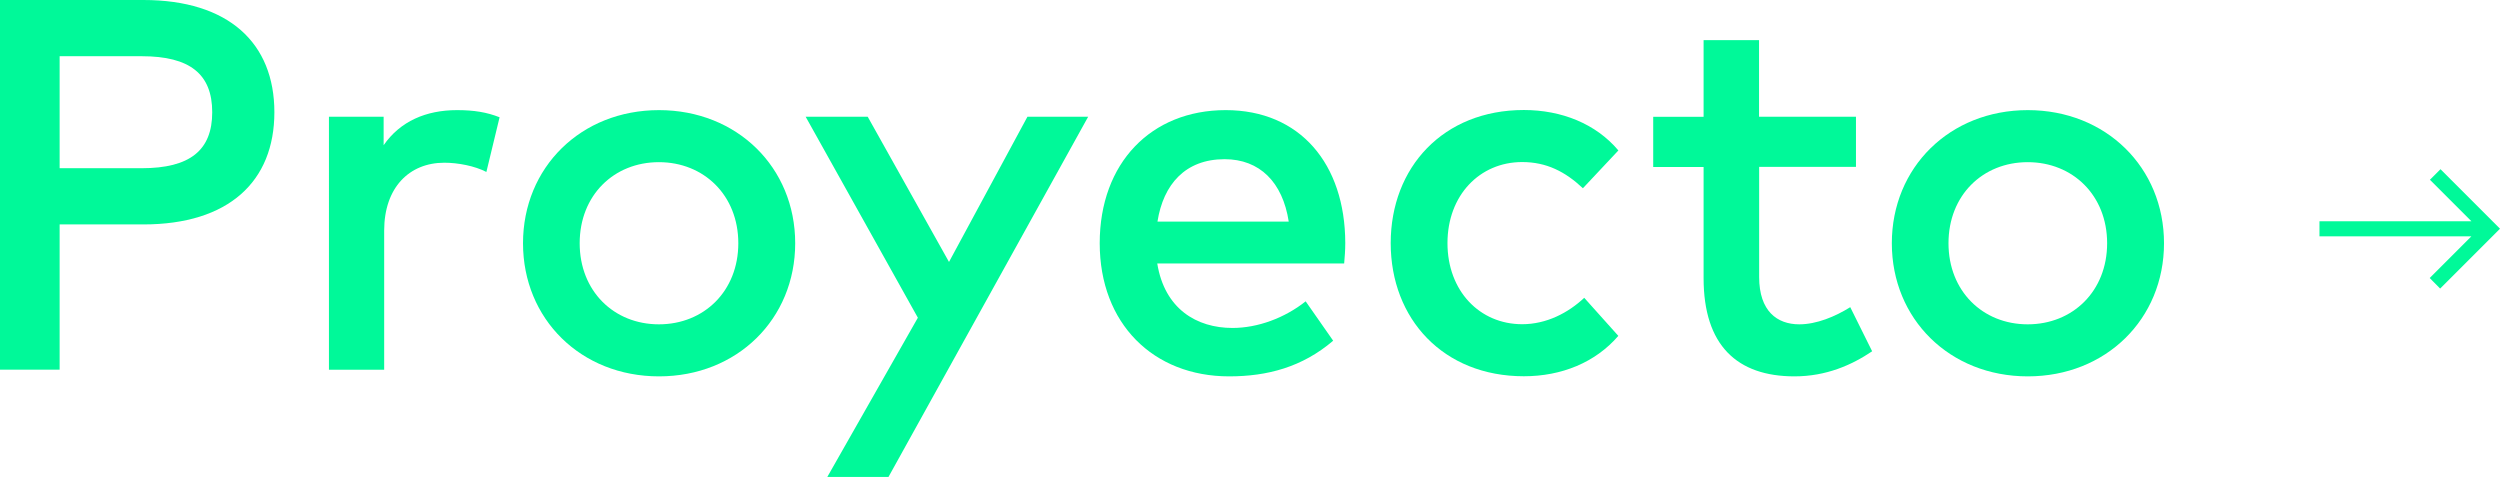
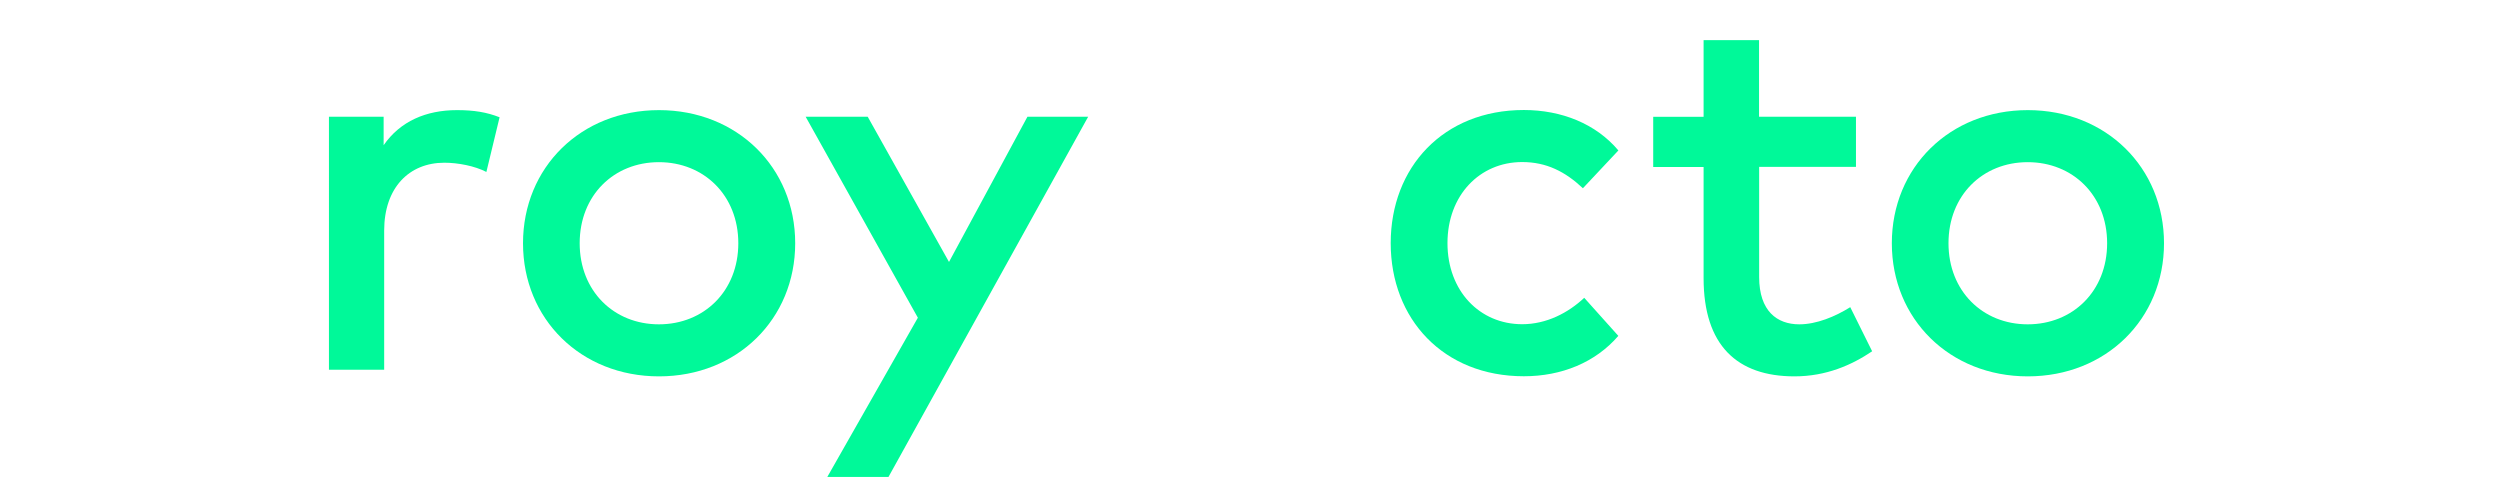
<svg xmlns="http://www.w3.org/2000/svg" id="Capa_2" data-name="Capa 2" viewBox="0 0 227.24 43.35">
  <defs>
    <style>
      .cls-1 {
        fill: #00f999;
        stroke-width: 0px;
      }
    </style>
  </defs>
  <g id="Capa_1-2" data-name="Capa 1">
    <g>
      <g>
-         <path class="cls-1" d="m5.42,20.4v13.2H0V0h13.03c7.75,0,11.91,3.91,11.91,10.2s-4.15,10.2-11.91,10.2h-7.61Zm0-15.29v10.18h7.46c4.39,0,6.41-1.63,6.41-5.09s-2.02-5.09-6.41-5.09h-7.46Z" />
        <path class="cls-1" d="m45.41,10.66l-1.2,4.97c-1.06-.55-2.59-.84-3.82-.84-3.19,0-5.47,2.26-5.47,6.17v12.65h-5.02V10.61h4.97v2.59c1.51-2.18,3.86-3.19,6.67-3.19,1.54,0,2.71.19,3.87.65Z" />
        <path class="cls-1" d="m72.28,22.11c0,6.89-5.28,12.1-12.38,12.1s-12.36-5.21-12.36-12.1,5.26-12.1,12.36-12.1,12.38,5.21,12.38,12.1Zm-19.59,0c0,4.34,3.1,7.37,7.2,7.37s7.22-3.02,7.22-7.37-3.12-7.37-7.22-7.37-7.2,3.02-7.2,7.37Z" />
        <path class="cls-1" d="m80.77,43.35h-5.57l8.23-14.47-10.2-18.27h5.64l7.39,13.2,7.13-13.2h5.52l-18.15,32.74Z" />
-         <path class="cls-1" d="m122.28,22.08c0,.65-.05,1.3-.1,1.87h-16.99c.67,4.13,3.58,5.86,6.84,5.86,2.3,0,4.75-.91,6.65-2.42l2.5,3.58c-2.81,2.4-5.98,3.24-9.46,3.24-6.89,0-11.76-4.8-11.76-12.1s4.68-12.1,11.45-12.1,10.85,4.9,10.87,12.07Zm-17.07-1.94h11.93c-.55-3.58-2.64-5.67-5.83-5.67-3.58,0-5.57,2.3-6.1,5.67Z" />
        <path class="cls-1" d="m147.1,13.68l-3.22,3.43c-1.61-1.51-3.31-2.38-5.52-2.38-3.86,0-6.79,3.02-6.79,7.37s2.93,7.37,6.79,7.37c2.21,0,4.18-1.03,5.64-2.4l3.1,3.46c-2.09,2.42-5.16,3.67-8.59,3.67-7.32,0-12.1-5.21-12.1-12.1s4.78-12.1,12.1-12.1c3.43,0,6.55,1.25,8.59,3.67Z" />
        <path class="cls-1" d="m168.71,15.17h-8.81v10.01c0,3.1,1.63,4.3,3.65,4.3,1.56,0,3.26-.7,4.63-1.56l1.99,4.01c-1.85,1.25-4.18,2.28-7.06,2.28-5.21,0-8.26-2.81-8.26-8.93v-10.1h-4.58v-4.56h4.58V3.65h5.04v6.96h8.81v4.56Z" />
-         <path class="cls-1" d="m196.7,22.11c0,6.89-5.28,12.1-12.38,12.1s-12.36-5.21-12.36-12.1,5.26-12.1,12.36-12.1,12.38,5.21,12.38,12.1Zm-19.59,0c0,4.34,3.1,7.37,7.2,7.37s7.22-3.02,7.22-7.37-3.12-7.37-7.22-7.37-7.2,3.02-7.2,7.37Z" />
+         <path class="cls-1" d="m196.7,22.11c0,6.89-5.28,12.1-12.38,12.1s-12.36-5.21-12.36-12.1,5.26-12.1,12.36-12.1,12.38,5.21,12.38,12.1m-19.59,0c0,4.34,3.1,7.37,7.2,7.37s7.22-3.02,7.22-7.37-3.12-7.37-7.22-7.37-7.2,3.02-7.2,7.37Z" />
      </g>
-       <polygon class="cls-1" points="221.83 15.38 227.24 20.79 221.8 26.23 220.85 25.27 224.64 21.48 210.83 21.48 210.83 20.11 224.64 20.11 220.87 16.34 221.83 15.38" />
    </g>
  </g>
</svg>